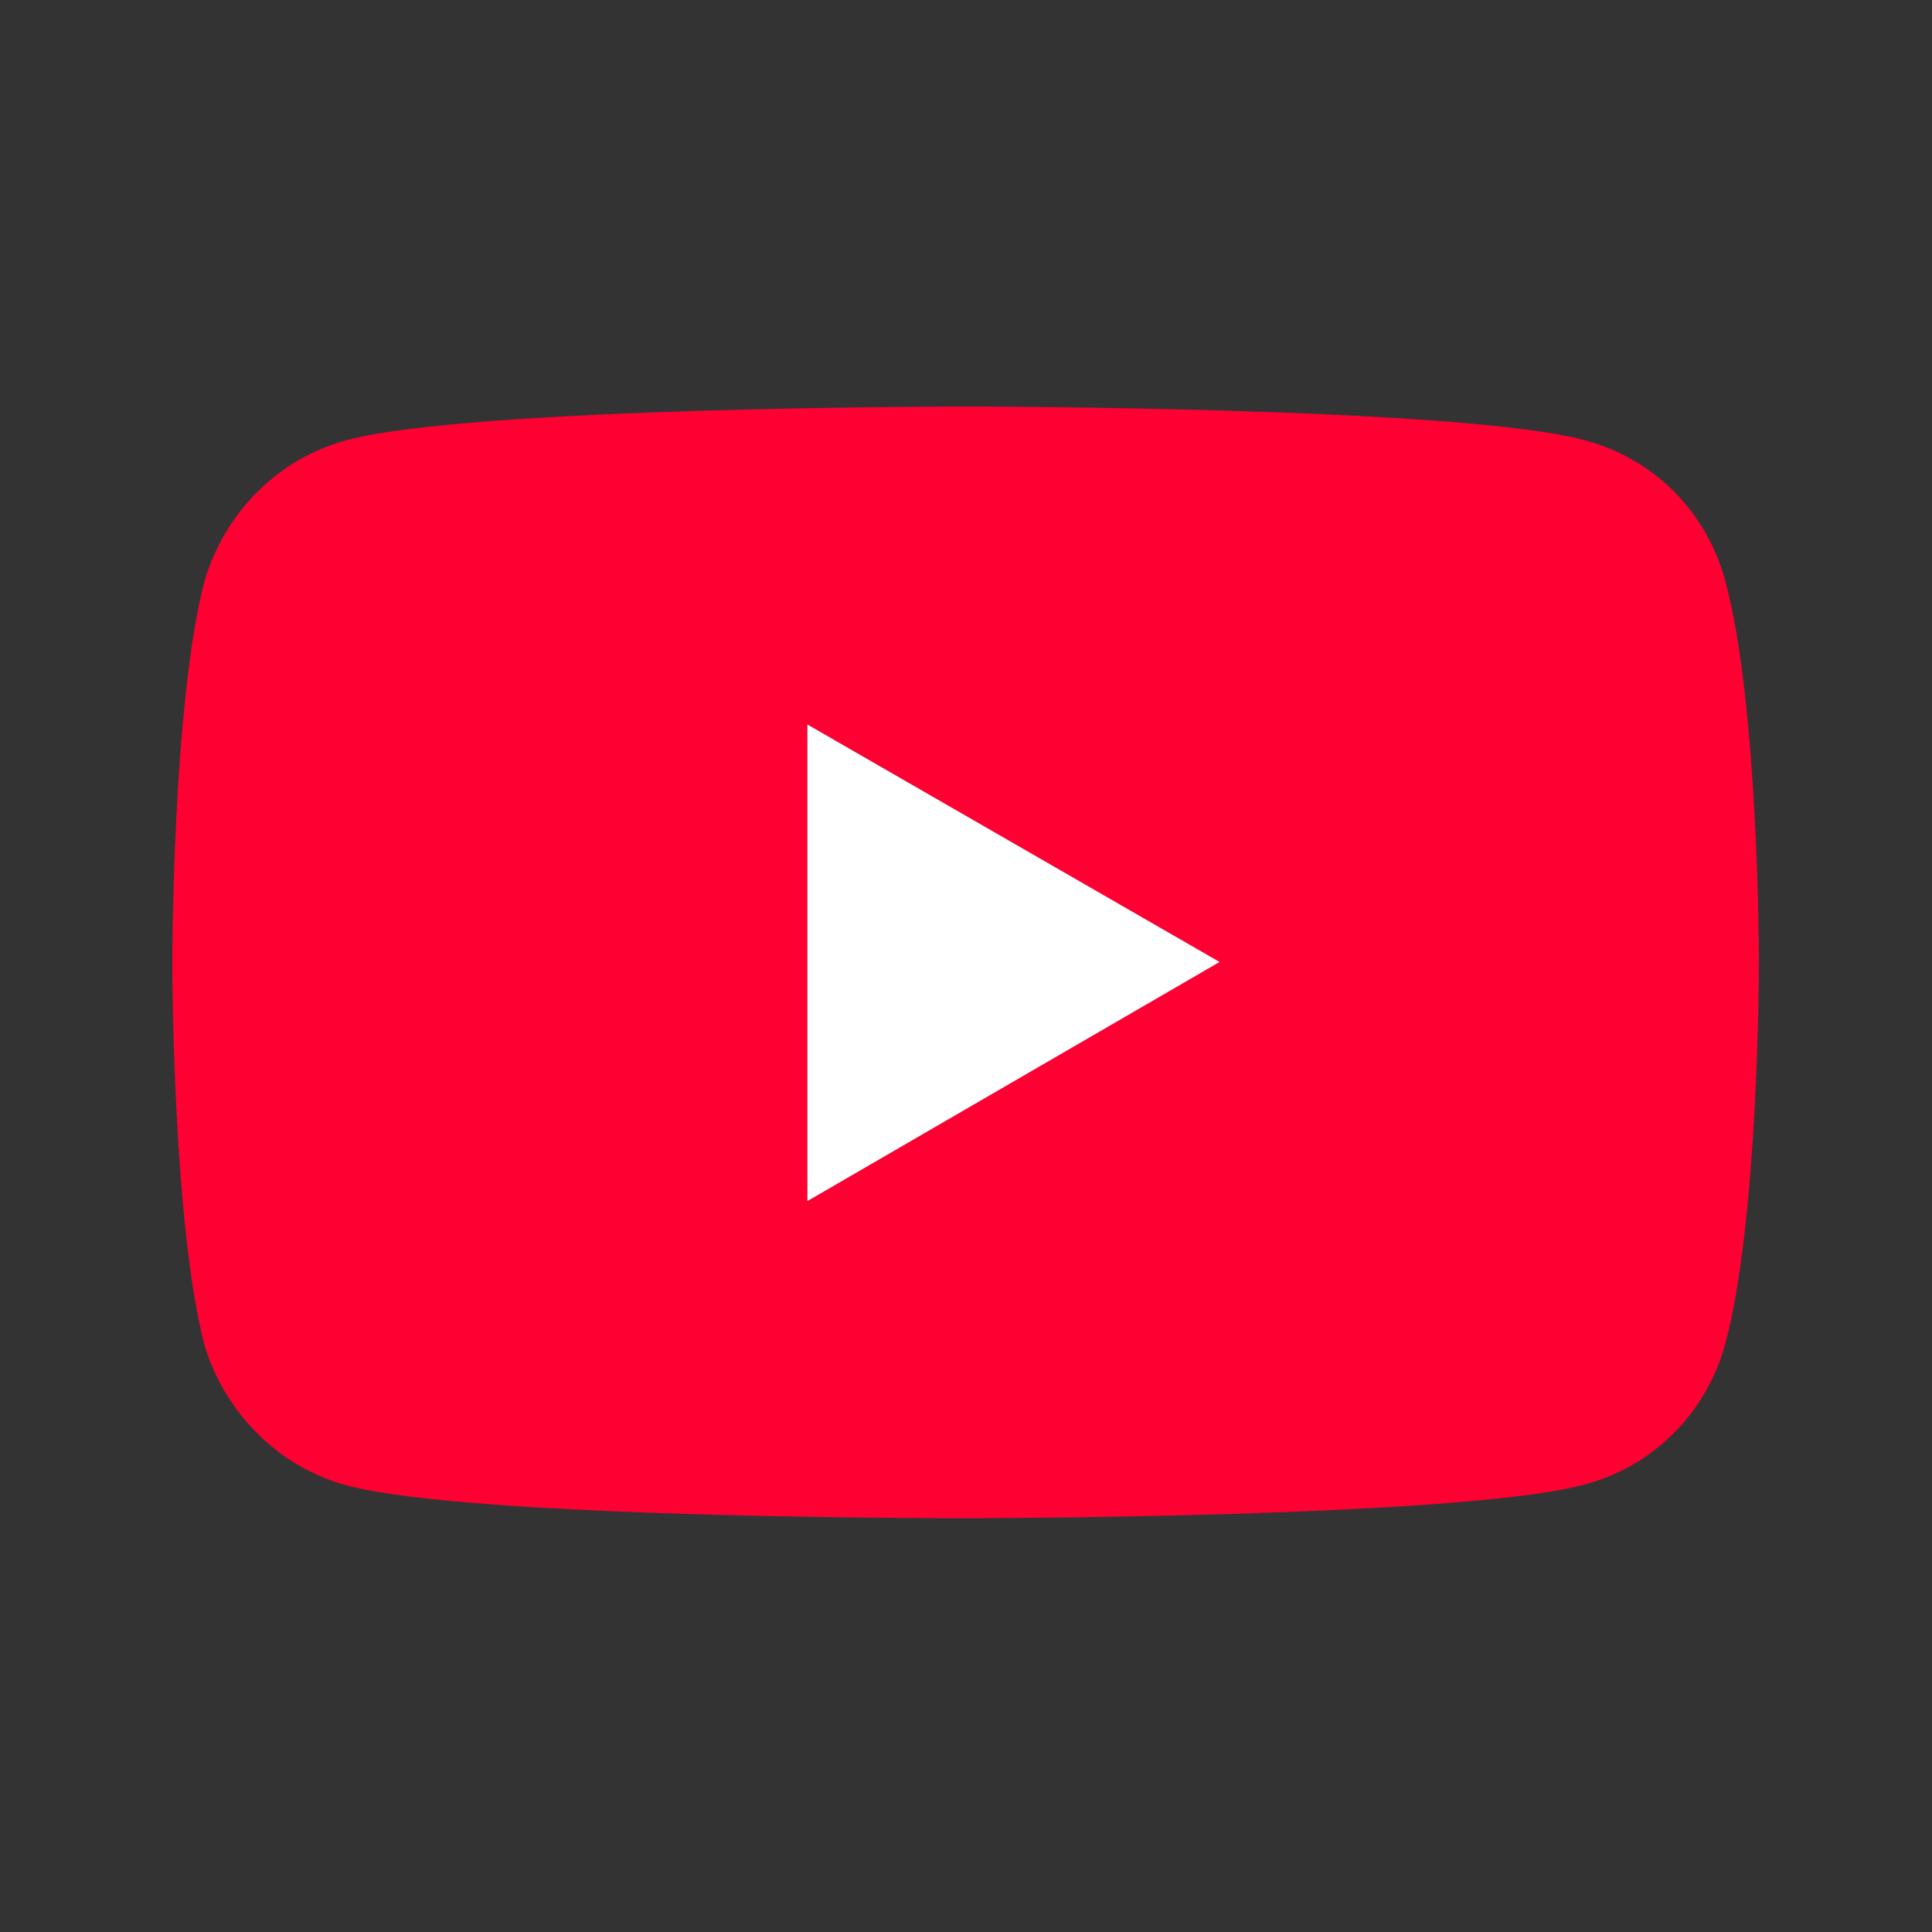
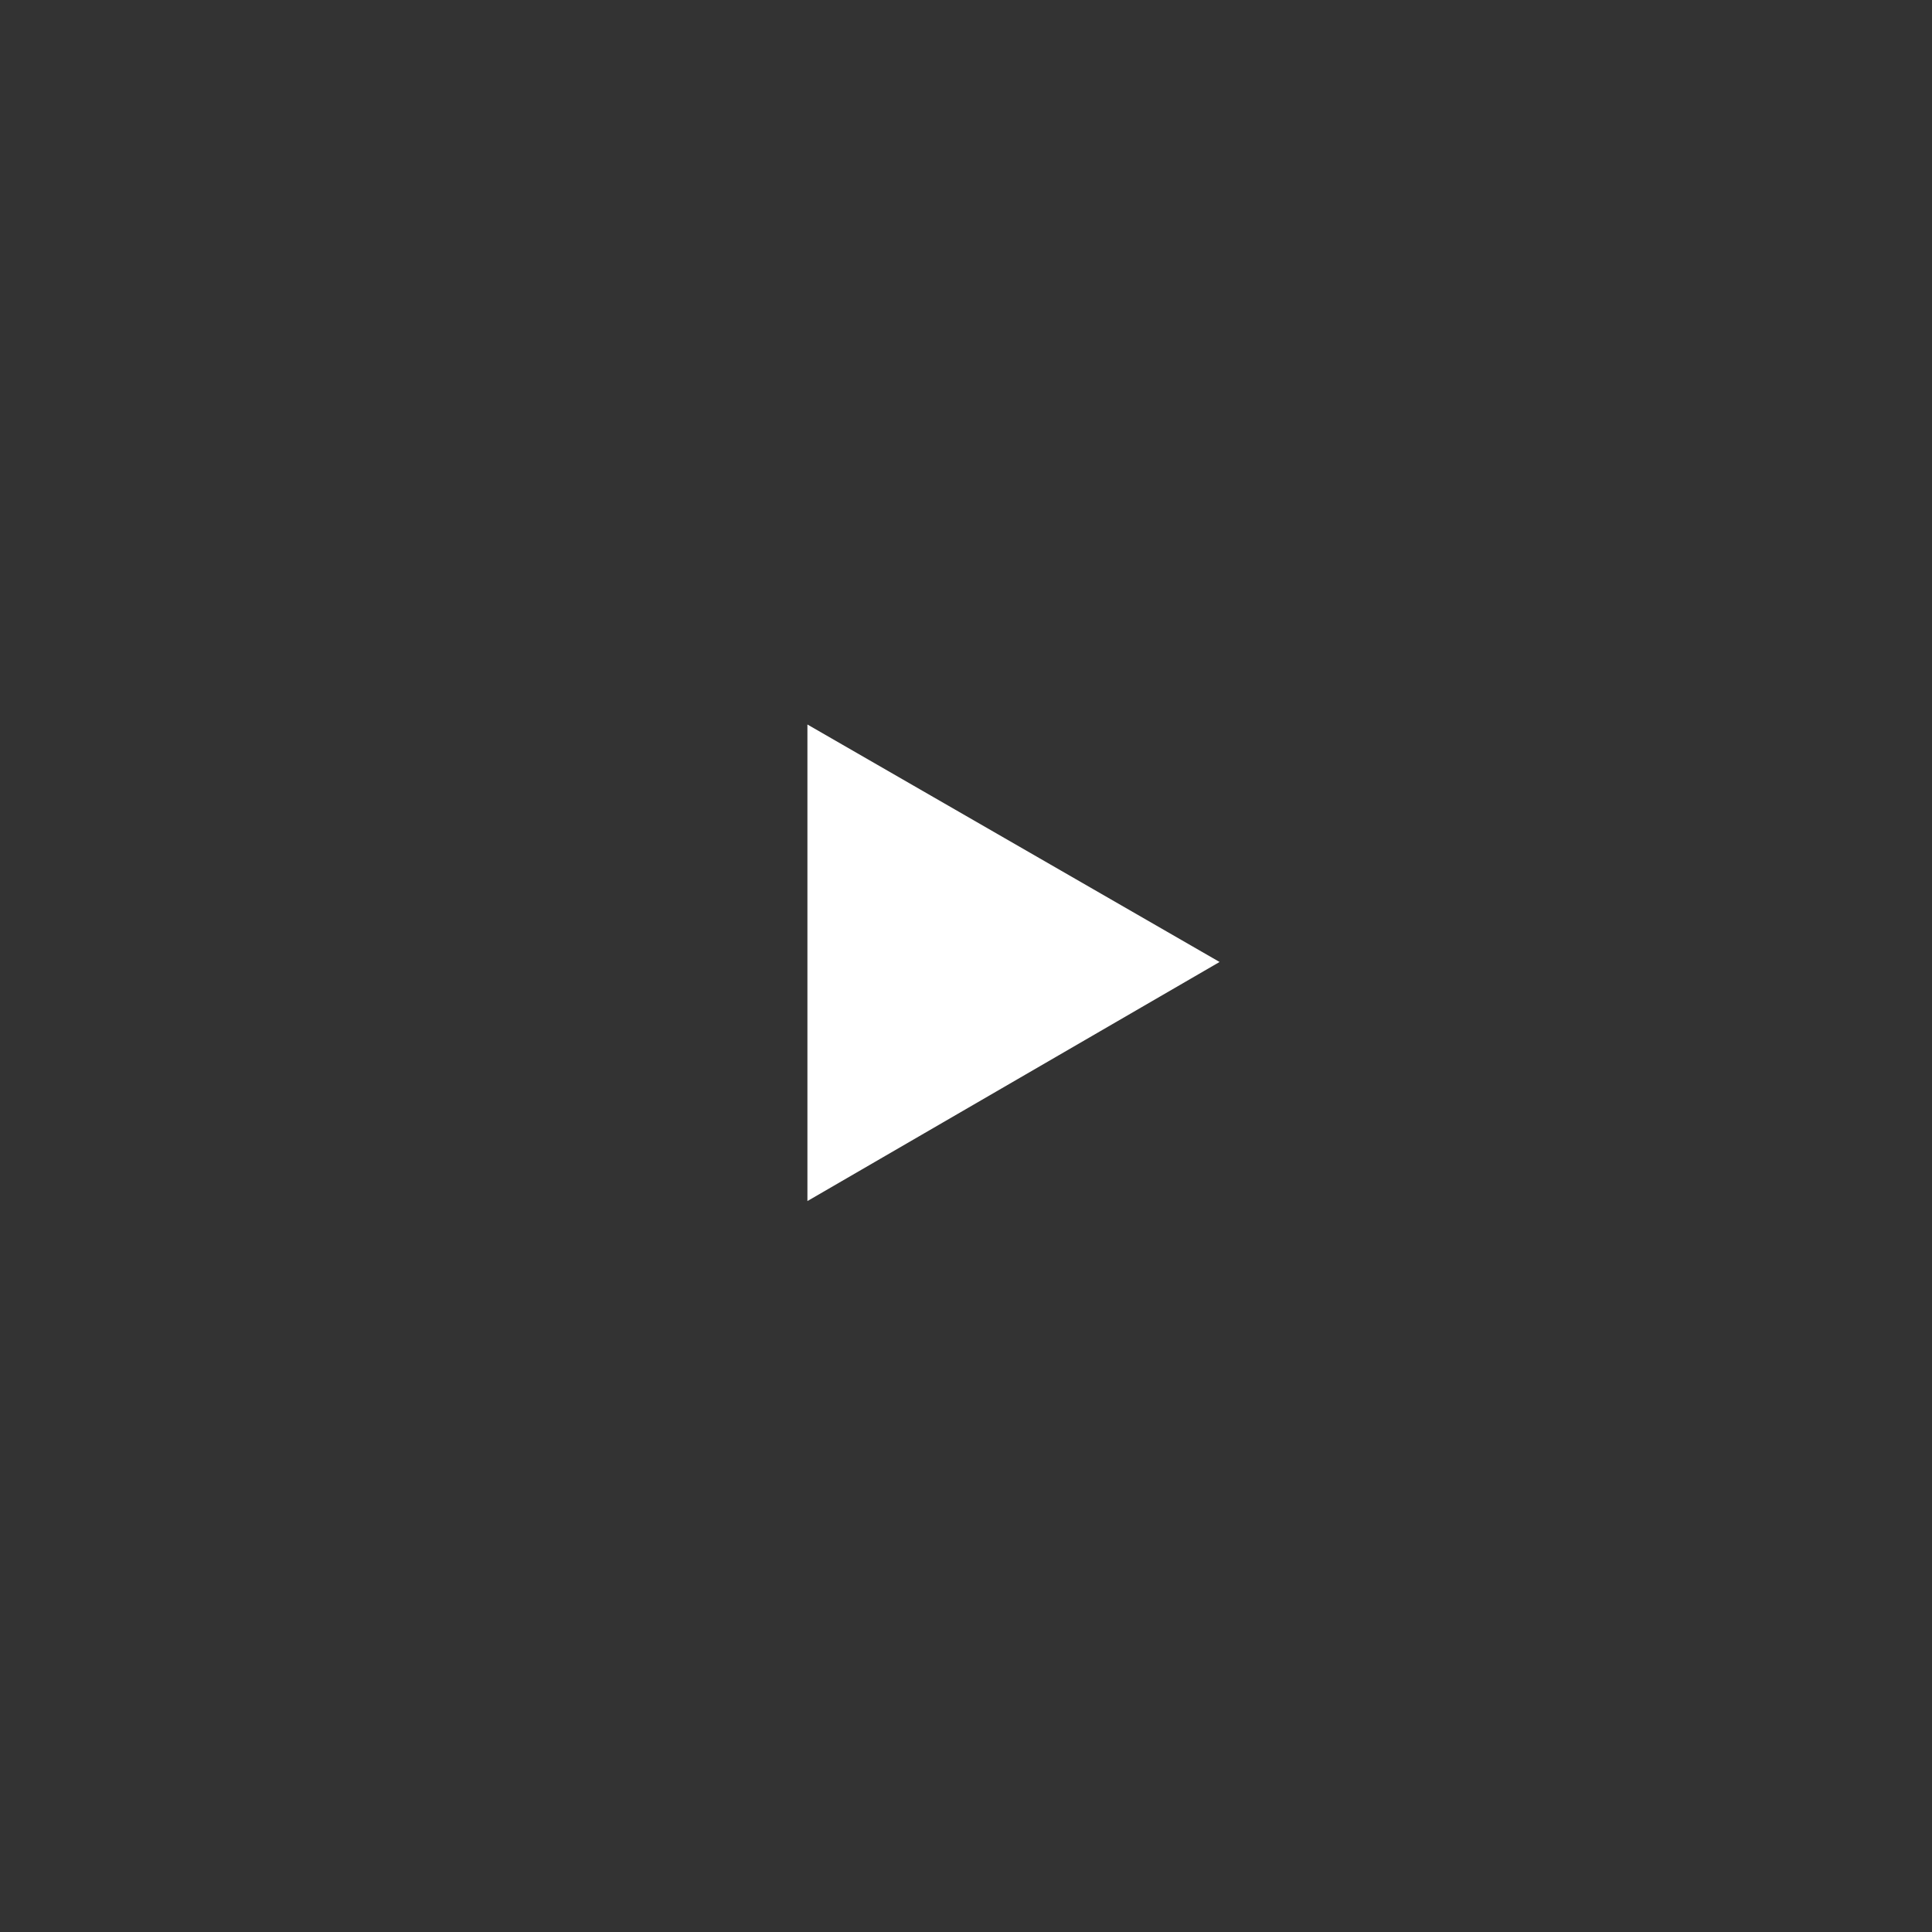
<svg xmlns="http://www.w3.org/2000/svg" version="1.1" id="Layer_1" x="0px" y="0px" viewBox="0 0 240 240" style="enable-background:new 0 0 240 240;" xml:space="preserve">
  <rect x="0" y="0" width="240" height="240" fill="#333333" stroke="none" />
  <style type="text/css">
	.st0{fill:#FF0033;}
	.st1{fill:#FFFFFF;}
</style>
-   <path class="st0" d="M43,184.5c-8.5-2.3-15.1-9.1-17.6-17.4c-4-15.4-4-47.5-4-47.5s0-32.1,4-47.4C27.9,63.7,34.5,57,43,54.7  c15.3-4.2,76.9-4.2,76.9-4.2s61.8,0,77,4.2c8.6,2.3,15.1,8.9,17.4,17.4c4.2,15.3,4.2,47.4,4.2,47.4s0,32.1-4.2,47.5  c-2.3,8.4-8.8,15.1-17.4,17.4c-15.3,4.2-77,4.2-77,4.2S58.3,188.7,43,184.5z M100.3,149.2l51.1-29.7L100.3,90V149.2z" />
  <polygon class="st1" points="100.3,149.2 151.5,119.5 100.3,90 " />
</svg>